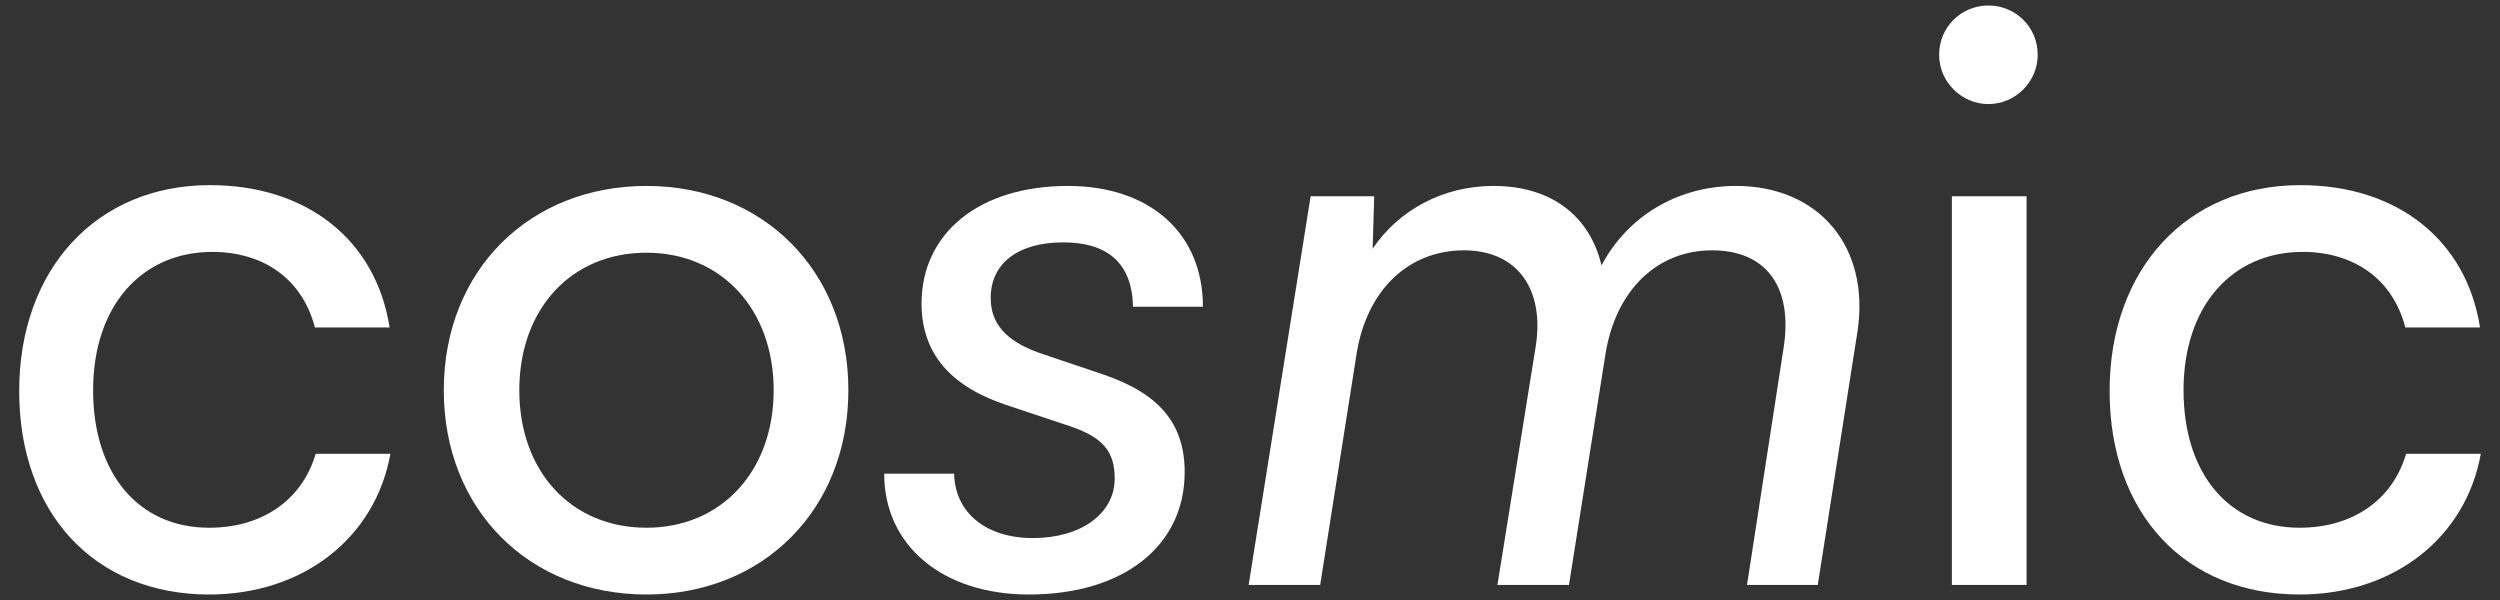
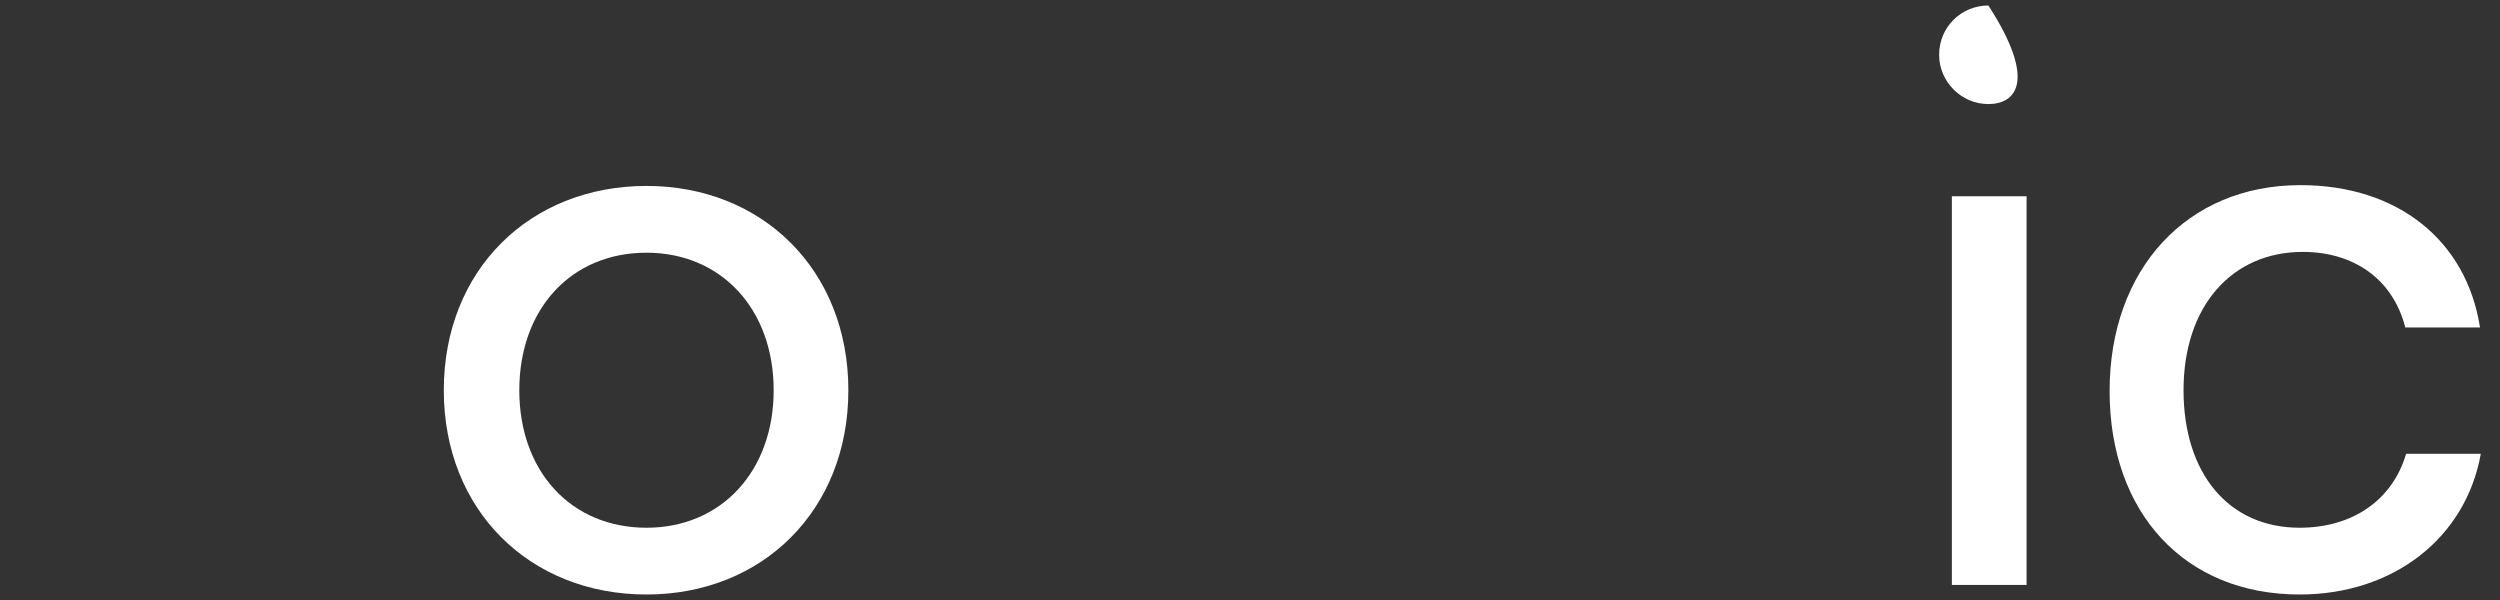
<svg xmlns="http://www.w3.org/2000/svg" width="75" height="18" viewBox="0 0 75 18" fill="none">
  <rect x="0" y="0" width="75" height="18" fill="#333333" stroke="none" />
-   <path d="M0.576 11.73C0.576 8.082 2.889 5.554 6.299 5.554C9.232 5.554 11.283 7.223 11.688 9.823H9.446C9.065 8.344 7.872 7.557 6.37 7.557C4.248 7.557 2.793 9.179 2.793 11.707C2.793 14.21 4.152 15.832 6.275 15.832C7.872 15.832 9.065 14.997 9.47 13.614H11.712C11.259 16.142 9.089 17.835 6.275 17.835C2.841 17.835 0.576 15.403 0.576 11.73Z" fill="white" />
  <path d="M13.314 11.707C13.314 8.106 15.889 5.578 19.395 5.578C22.876 5.578 25.451 8.106 25.451 11.707C25.451 15.307 22.876 17.835 19.395 17.835C15.889 17.835 13.314 15.307 13.314 11.707ZM15.579 11.707C15.579 14.139 17.129 15.832 19.395 15.832C21.636 15.832 23.21 14.139 23.21 11.707C23.21 9.274 21.636 7.581 19.395 7.581C17.129 7.581 15.579 9.274 15.579 11.707Z" fill="white" />
-   <path d="M26.526 14.21H28.624C28.648 15.379 29.578 16.142 30.985 16.142C32.44 16.142 33.441 15.403 33.441 14.354C33.441 13.543 33.084 13.114 32.082 12.78L30.15 12.136C28.529 11.587 27.647 10.61 27.647 9.107C27.647 6.985 29.387 5.578 32.034 5.578C34.514 5.578 36.088 7.009 36.088 9.203H33.99C33.966 7.915 33.25 7.271 31.891 7.271C30.556 7.271 29.721 7.891 29.721 8.94C29.721 9.703 30.174 10.228 31.176 10.586L33.084 11.23C34.777 11.802 35.54 12.708 35.54 14.163C35.54 16.38 33.703 17.835 30.866 17.835C28.29 17.835 26.526 16.38 26.526 14.21Z" fill="white" />
-   <path d="M39.605 17.549H37.459L39.319 5.888H41.226L41.179 7.462C41.966 6.293 43.301 5.578 44.803 5.578C46.52 5.578 47.689 6.46 48.046 7.963C48.809 6.508 50.312 5.578 52.076 5.578C54.58 5.578 56.106 7.414 55.725 9.942L54.533 17.549H52.41L53.507 10.443C53.793 8.63 53.006 7.51 51.361 7.51C49.716 7.51 48.476 8.702 48.166 10.61L47.069 17.549H44.923L46.067 10.419C46.353 8.678 45.519 7.51 43.921 7.51C42.252 7.51 41.012 8.702 40.702 10.586L39.605 17.549Z" fill="white" />
-   <path d="M59.652 3.122C58.842 3.122 58.174 2.454 58.174 1.643C58.174 0.809 58.842 0.165 59.652 0.165C60.463 0.165 61.131 0.809 61.131 1.643C61.131 2.454 60.463 3.122 59.652 3.122ZM58.556 17.549V5.888H60.797V17.549H58.556Z" fill="white" />
+   <path d="M59.652 3.122C58.842 3.122 58.174 2.454 58.174 1.643C58.174 0.809 58.842 0.165 59.652 0.165C61.131 2.454 60.463 3.122 59.652 3.122ZM58.556 17.549V5.888H60.797V17.549H58.556Z" fill="white" />
  <path d="M63.288 11.73C63.288 8.082 65.601 5.554 69.011 5.554C71.944 5.554 73.995 7.223 74.4 9.823H72.159C71.777 8.344 70.585 7.557 69.083 7.557C66.96 7.557 65.506 9.179 65.506 11.707C65.506 14.21 66.865 15.832 68.987 15.832C70.585 15.832 71.777 14.997 72.183 13.614H74.424C73.971 16.142 71.801 17.835 68.987 17.835C65.554 17.835 63.288 15.403 63.288 11.73Z" fill="white" />
</svg>